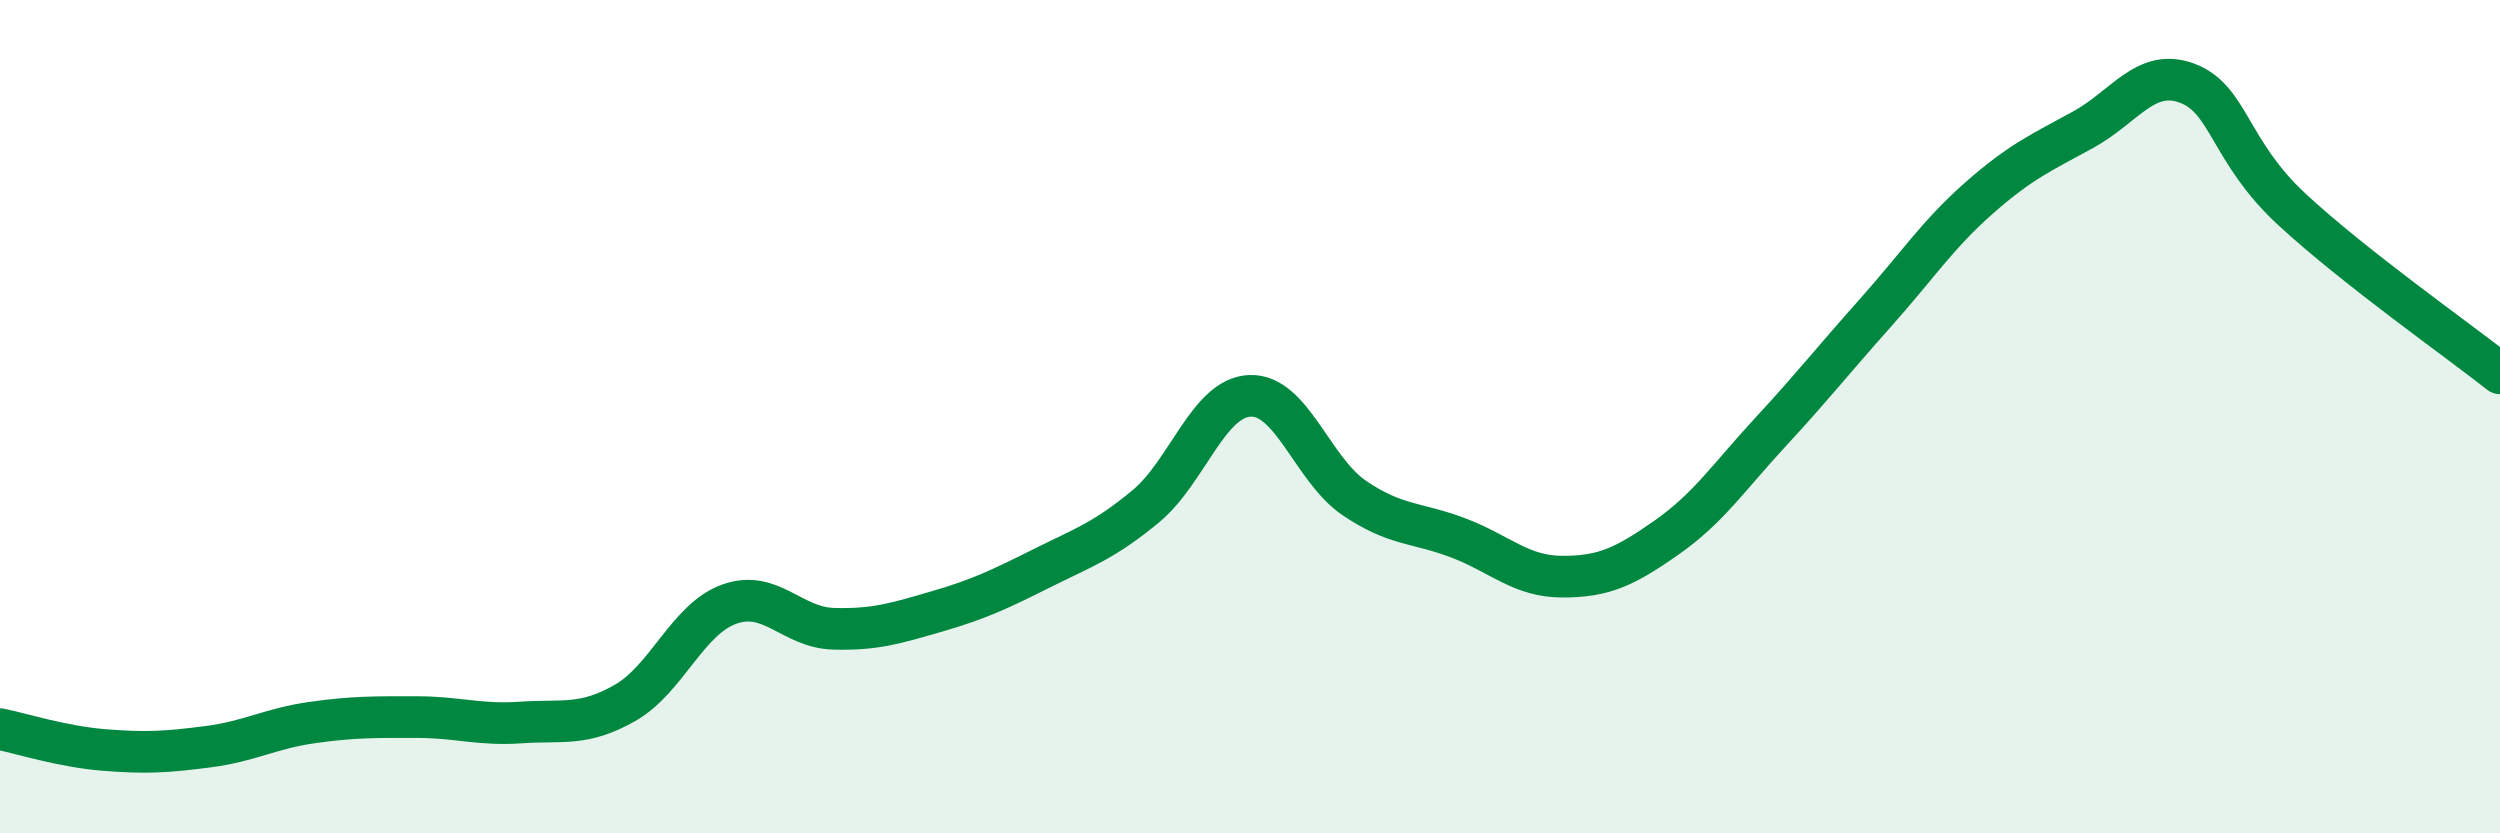
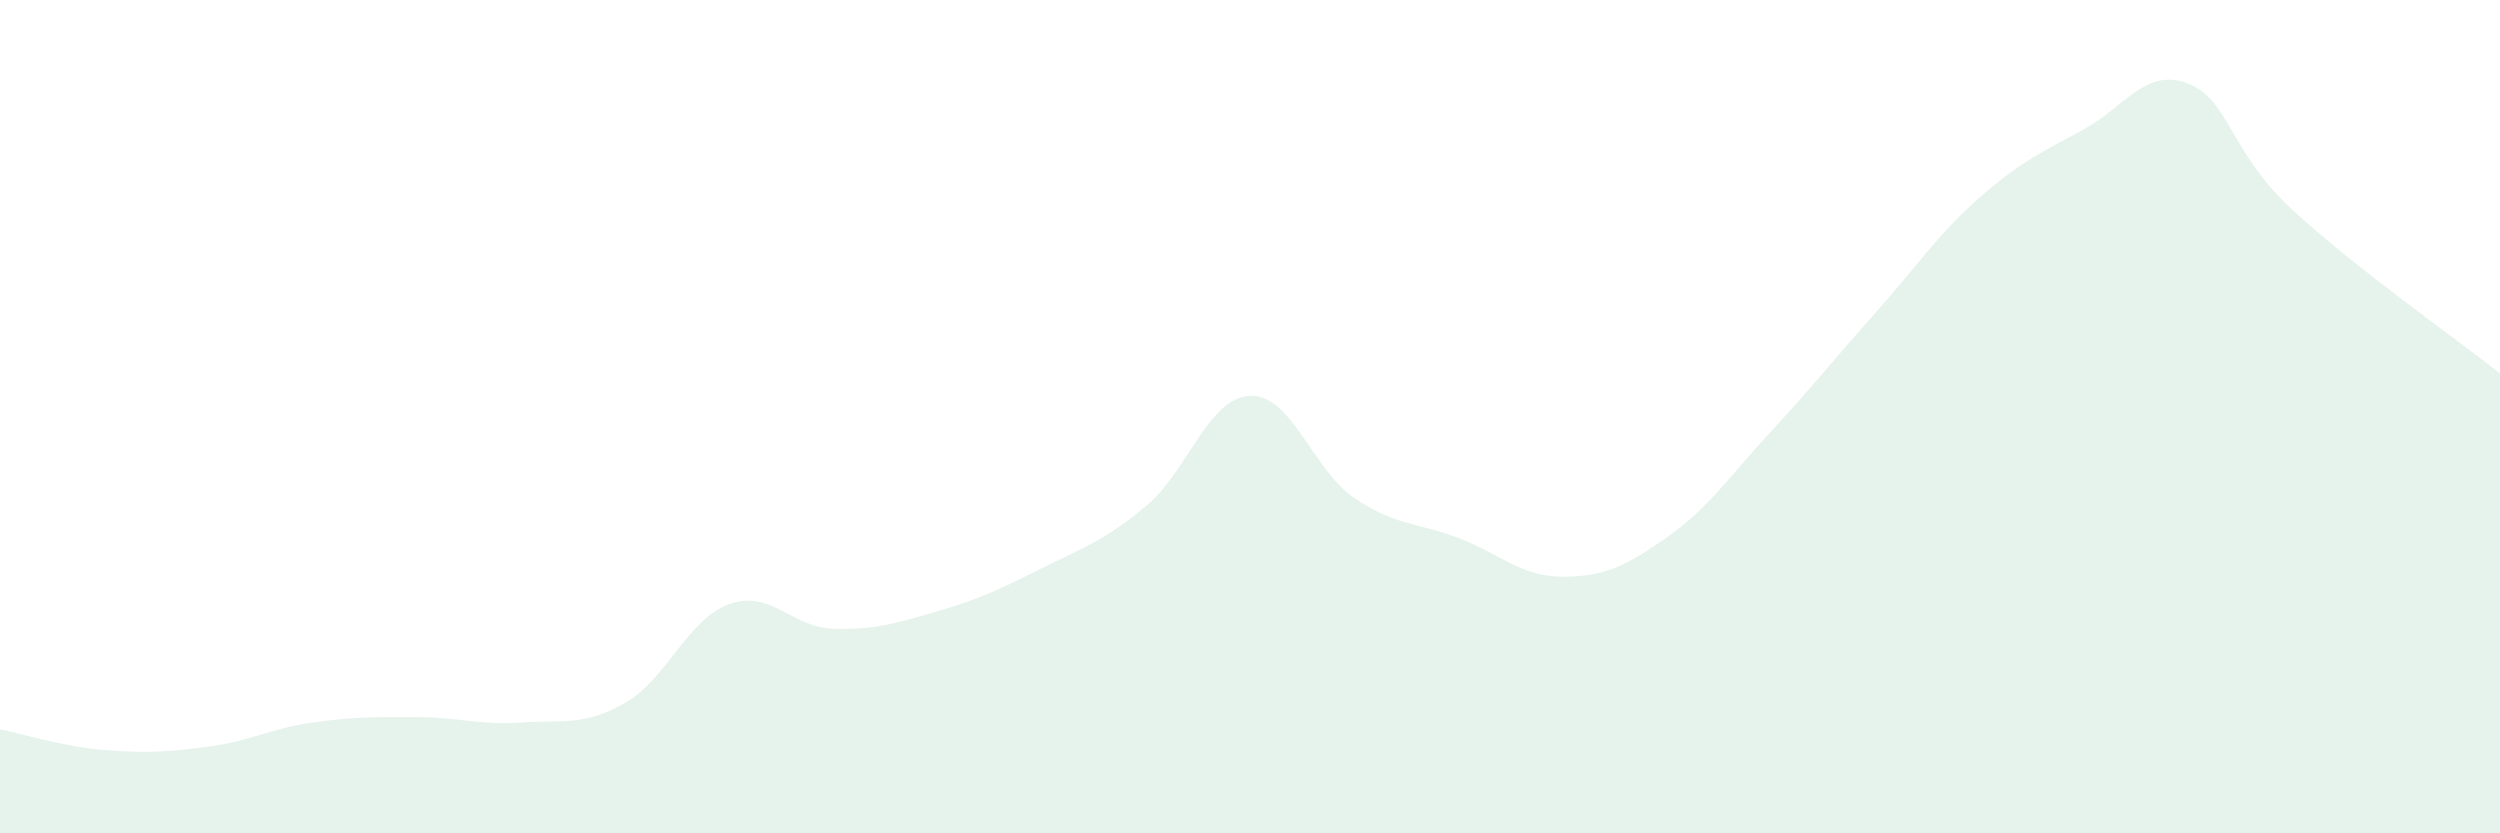
<svg xmlns="http://www.w3.org/2000/svg" width="60" height="20" viewBox="0 0 60 20">
  <path d="M 0,17.5 C 0.5,17.6 1.5,17.92 2.5,18 C 3.5,18.08 4,18.05 5,17.92 C 6,17.79 6.5,17.48 7.5,17.34 C 8.5,17.2 9,17.21 10,17.21 C 11,17.21 11.5,17.41 12.5,17.34 C 13.5,17.27 14,17.44 15,16.87 C 16,16.3 16.5,14.86 17.5,14.5 C 18.5,14.14 19,15.06 20,15.09 C 21,15.12 21.5,14.96 22.5,14.67 C 23.5,14.38 24,14.14 25,13.64 C 26,13.14 26.5,12.98 27.5,12.15 C 28.5,11.32 29,9.54 30,9.5 C 31,9.46 31.5,11.27 32.5,11.95 C 33.5,12.63 34,12.53 35,12.91 C 36,13.29 36.5,13.84 37.5,13.84 C 38.5,13.84 39,13.6 40,12.9 C 41,12.2 41.5,11.44 42.5,10.36 C 43.5,9.28 44,8.64 45,7.52 C 46,6.4 46.5,5.63 47.5,4.75 C 48.5,3.87 49,3.66 50,3.11 C 51,2.56 51.5,1.62 52.5,2 C 53.5,2.38 53.5,3.63 55,5.02 C 56.5,6.41 59,8.17 60,8.96L60 20L0 20Z" fill="#008740" opacity="0.1" stroke-linecap="round" stroke-linejoin="round" />
-   <path d="M 0,17.5 C 0.5,17.6 1.5,17.92 2.5,18 C 3.5,18.08 4,18.05 5,17.92 C 6,17.79 6.5,17.48 7.5,17.34 C 8.5,17.2 9,17.21 10,17.21 C 11,17.21 11.5,17.41 12.5,17.34 C 13.5,17.27 14,17.44 15,16.87 C 16,16.3 16.5,14.86 17.5,14.5 C 18.5,14.14 19,15.06 20,15.09 C 21,15.12 21.5,14.96 22.5,14.67 C 23.5,14.38 24,14.14 25,13.64 C 26,13.14 26.5,12.98 27.5,12.15 C 28.5,11.32 29,9.54 30,9.5 C 31,9.46 31.5,11.27 32.5,11.95 C 33.5,12.63 34,12.53 35,12.91 C 36,13.29 36.5,13.84 37.5,13.84 C 38.5,13.84 39,13.6 40,12.9 C 41,12.2 41.5,11.44 42.5,10.36 C 43.5,9.28 44,8.64 45,7.52 C 46,6.4 46.5,5.63 47.5,4.75 C 48.5,3.87 49,3.66 50,3.11 C 51,2.56 51.5,1.62 52.5,2 C 53.5,2.38 53.5,3.63 55,5.02 C 56.5,6.41 59,8.17 60,8.96" stroke="#008740" stroke-width="1" fill="none" stroke-linecap="round" stroke-linejoin="round" />
</svg>